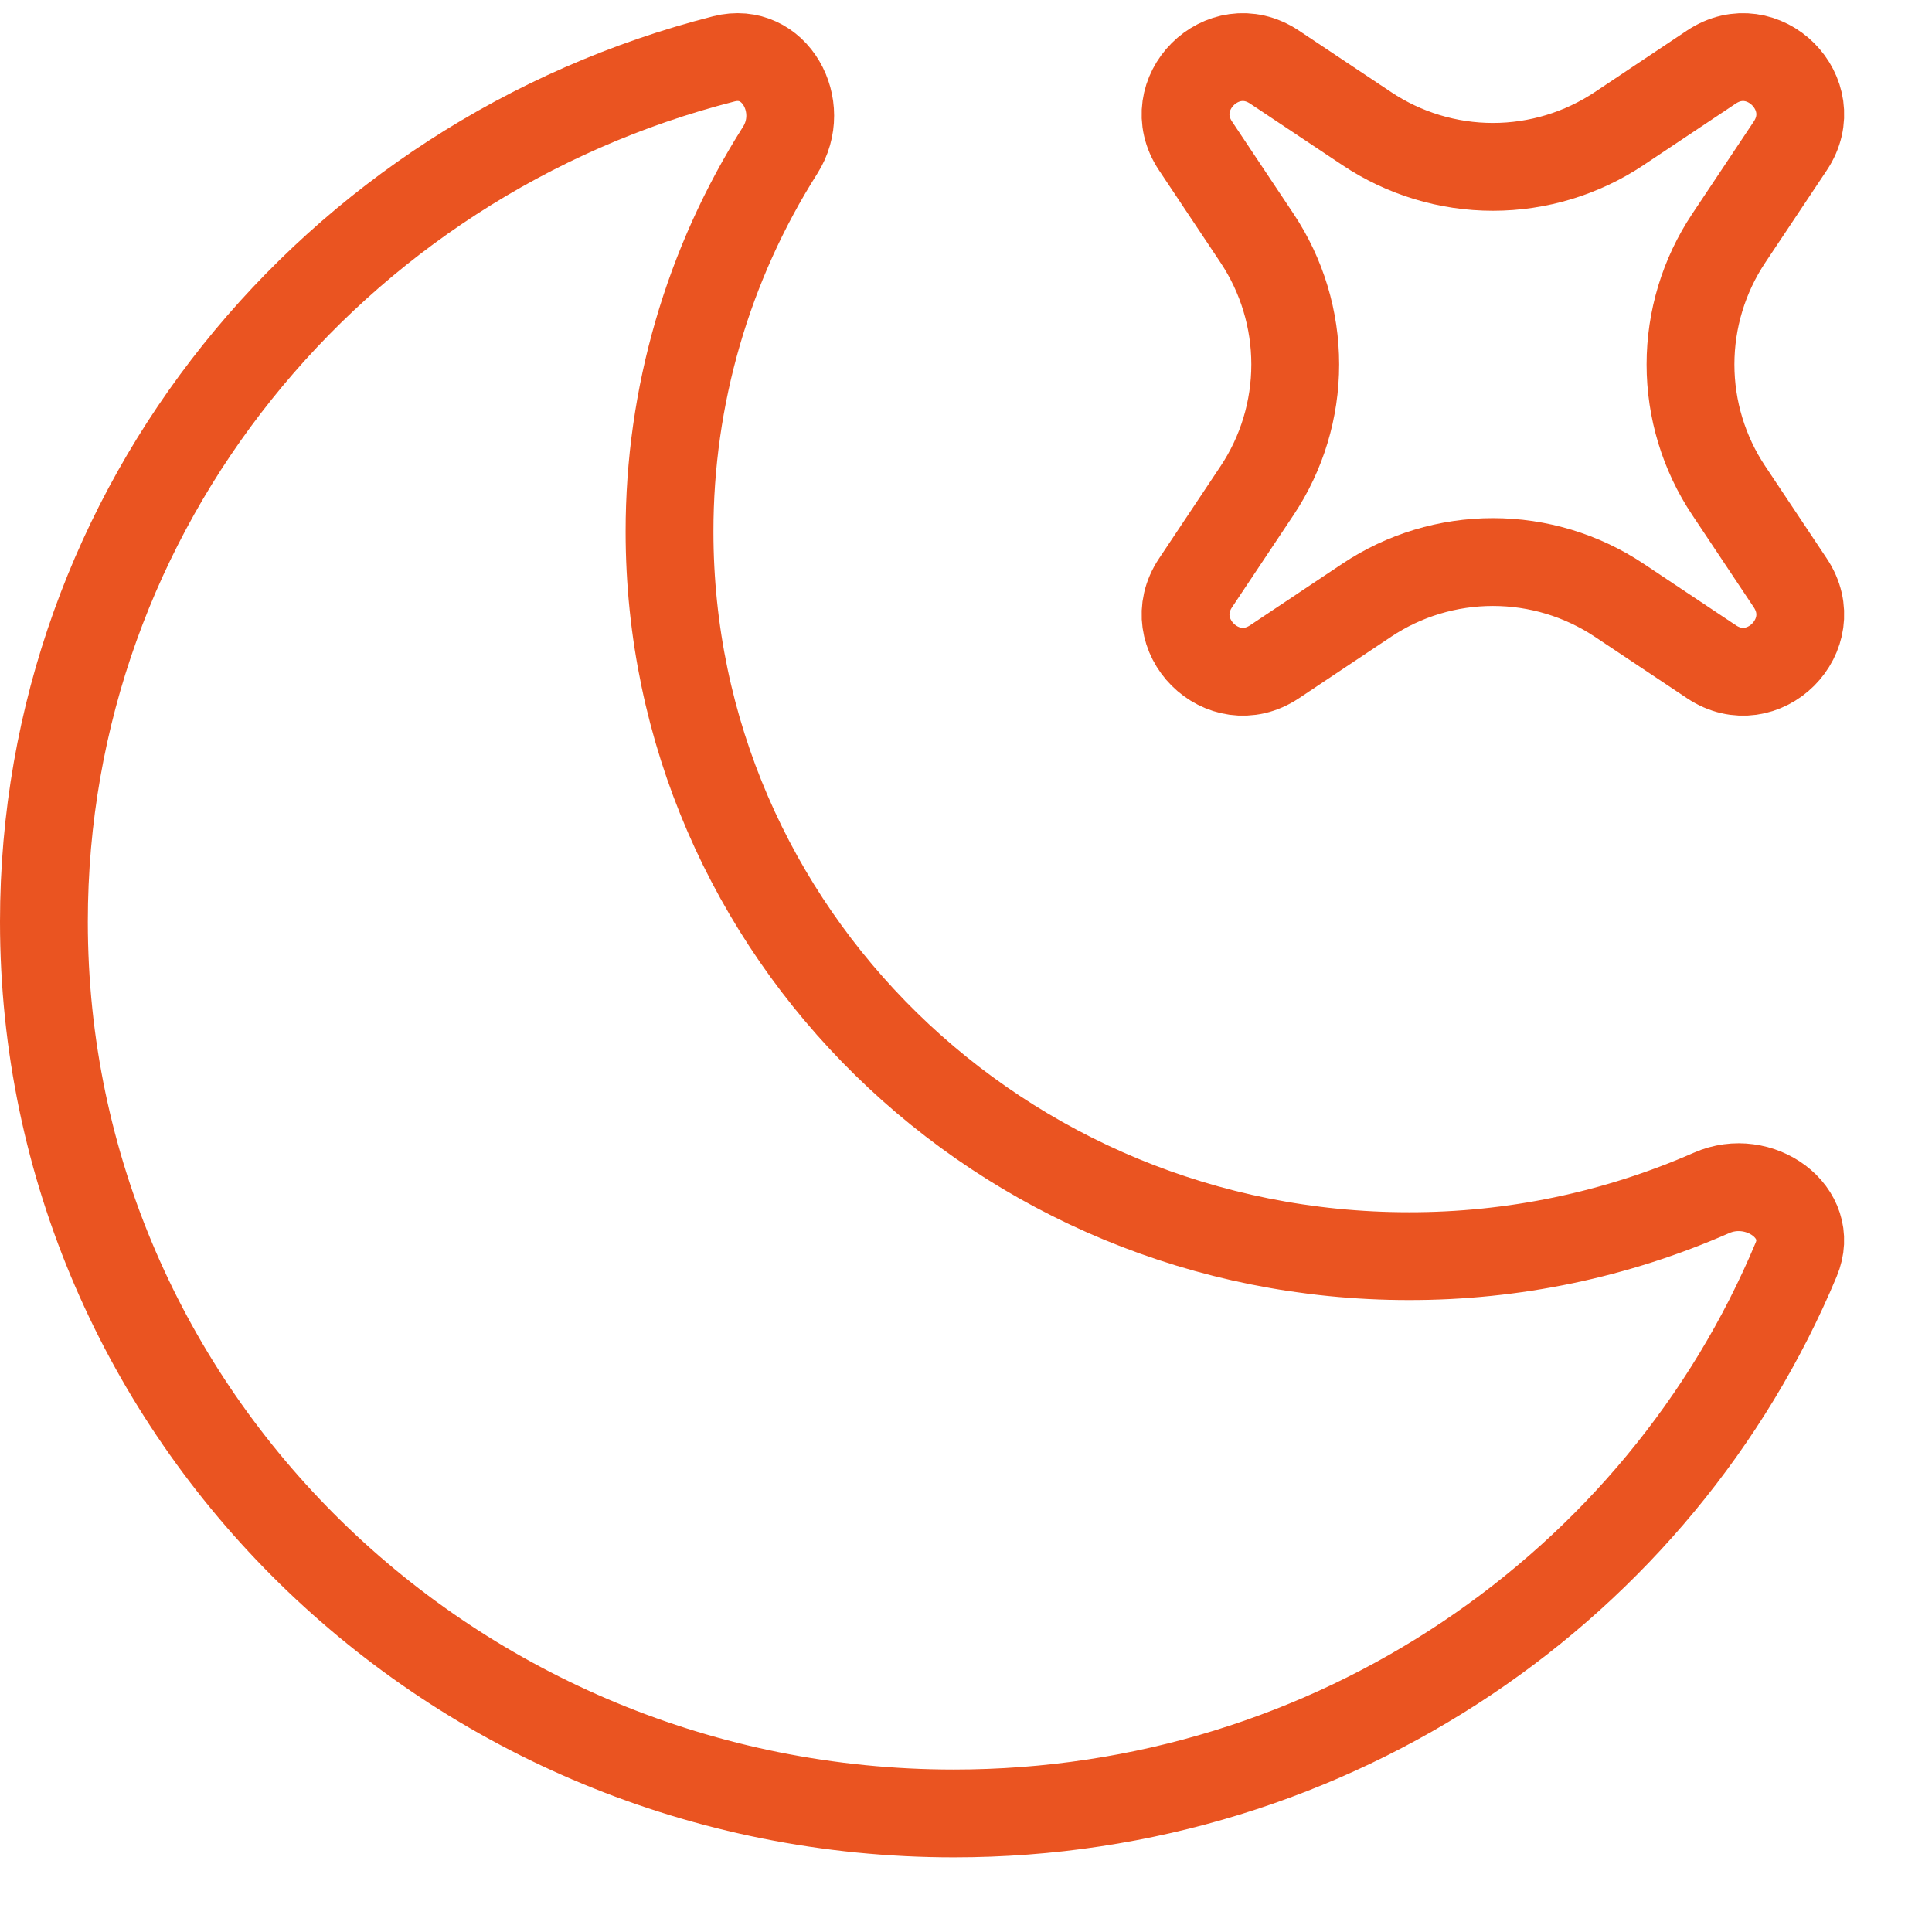
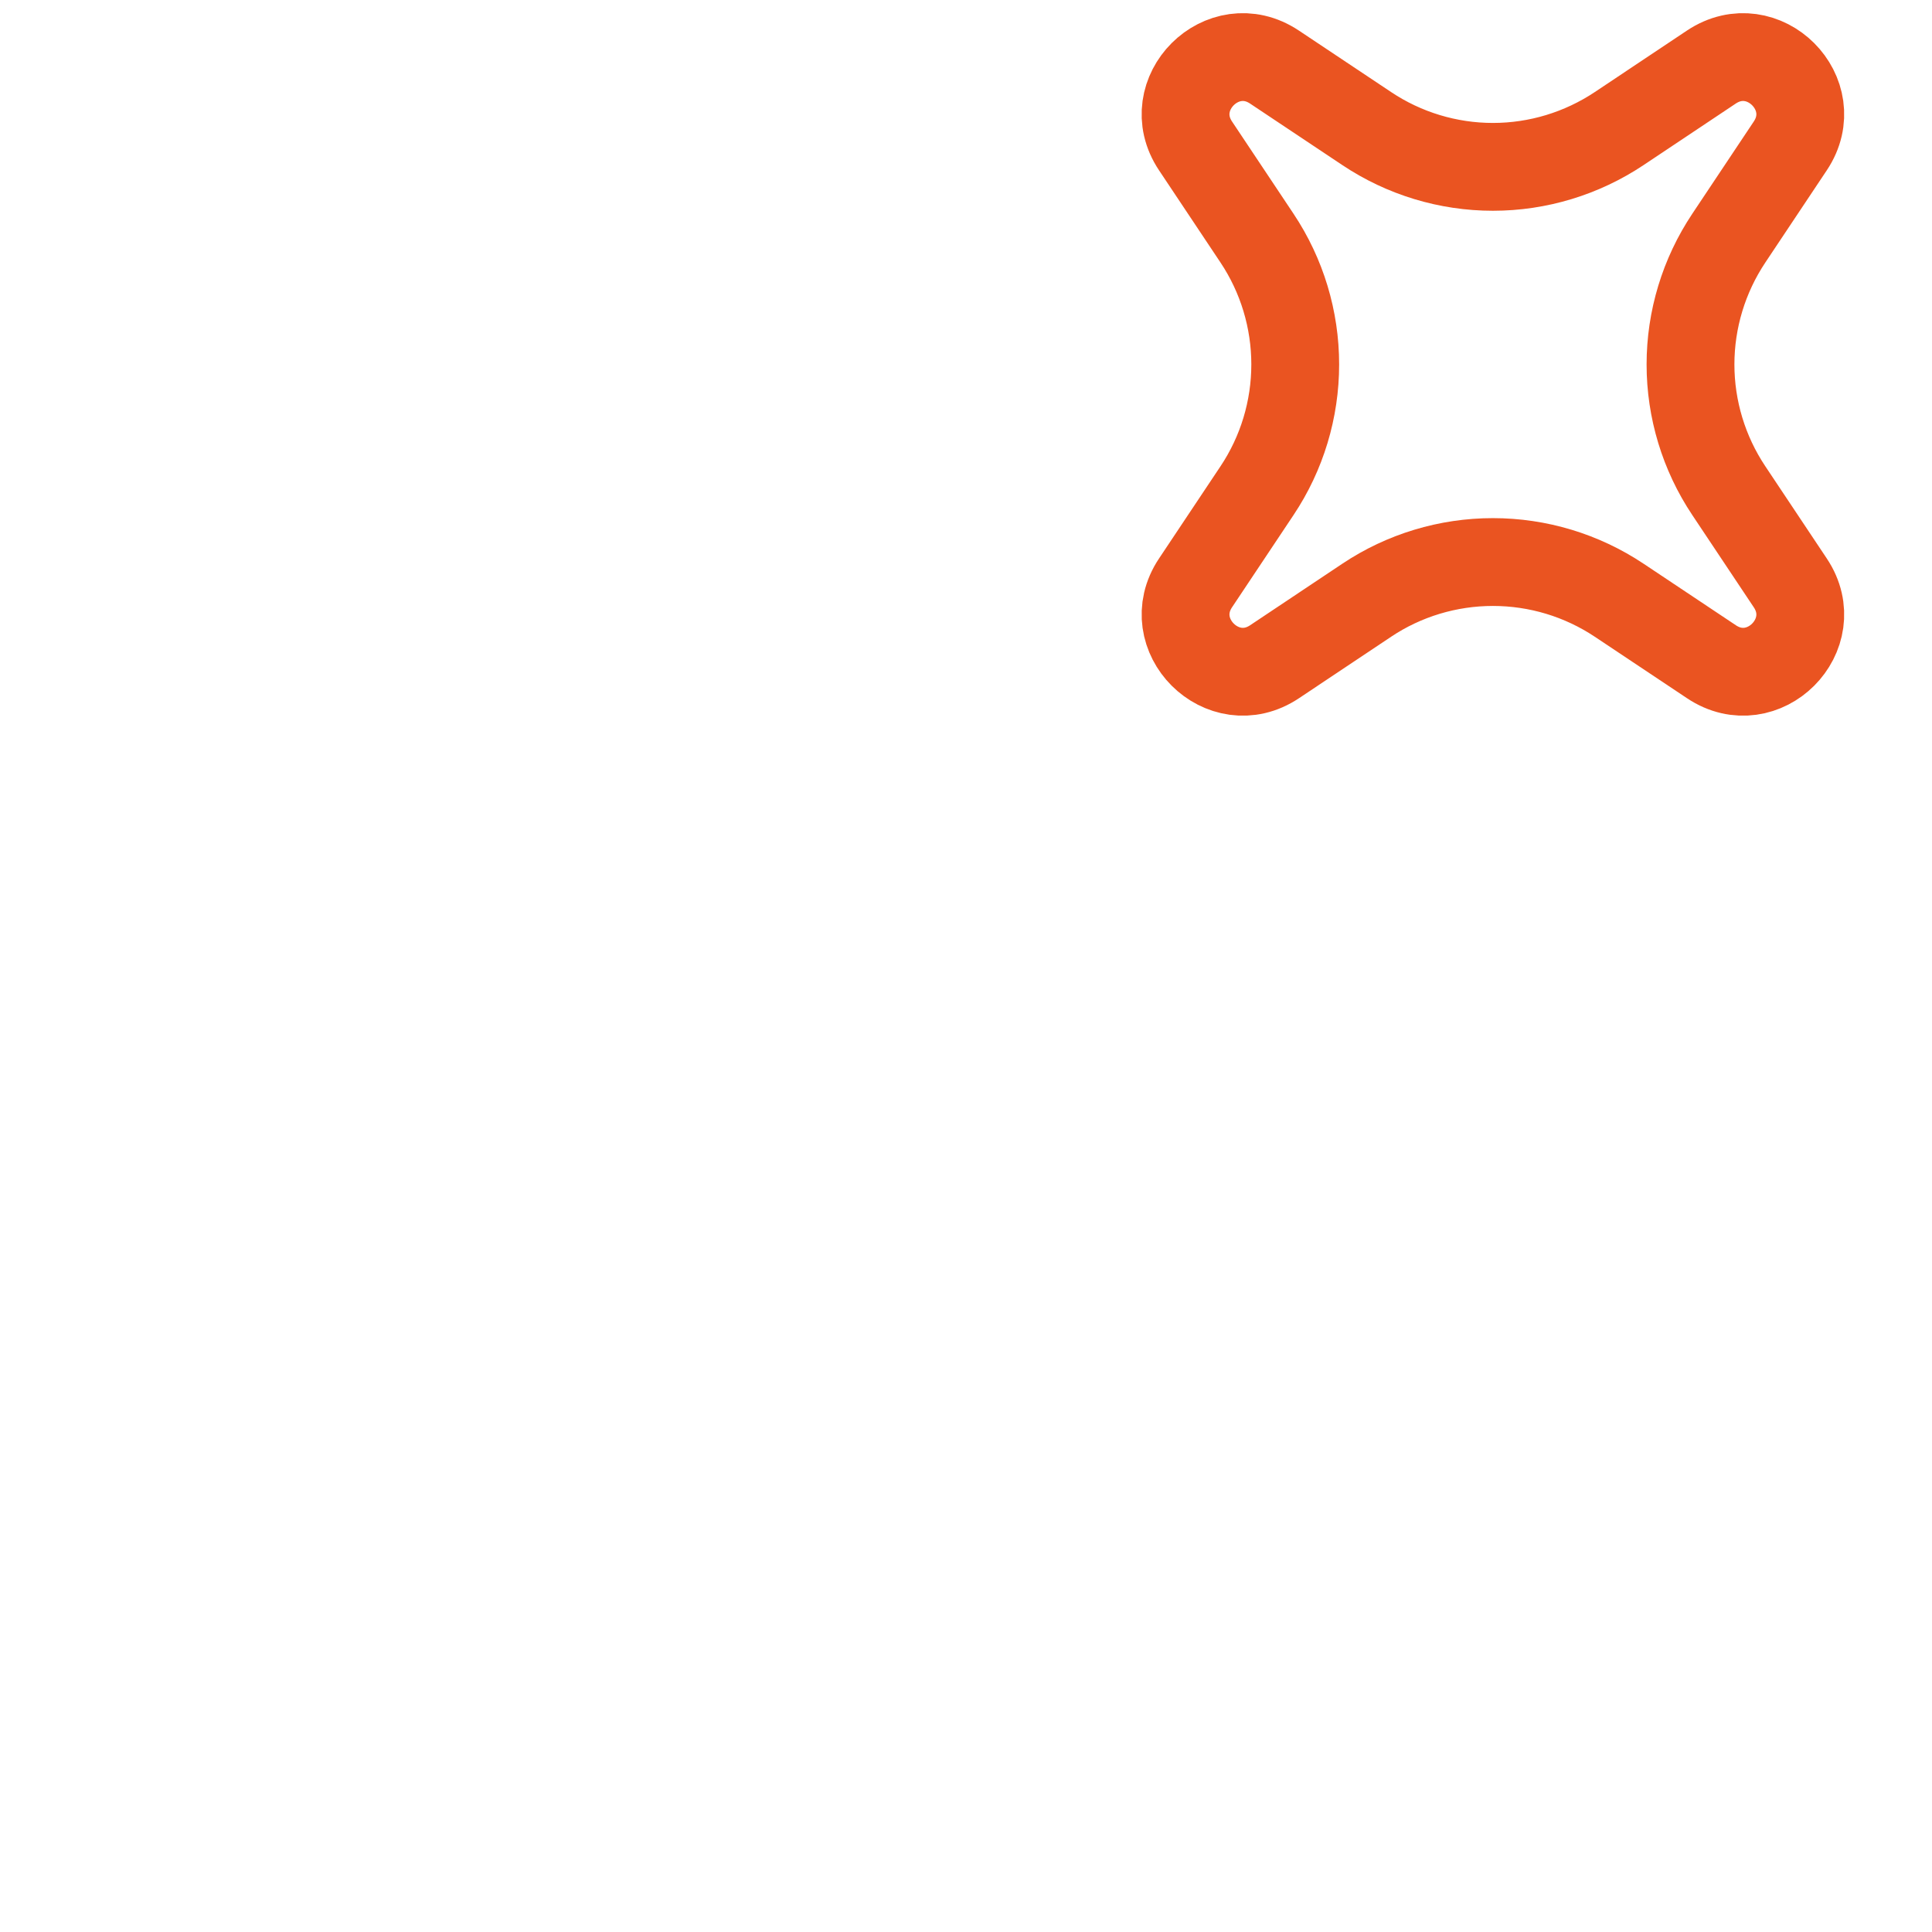
<svg xmlns="http://www.w3.org/2000/svg" width="22" height="22" viewBox="0 0 22 22" fill="none">
-   <path d="M20.453 14.344C20.68 13.804 20.032 13.344 19.489 13.584C18.403 14.061 17.229 14.306 16.043 14.304C11.393 14.304 7.624 10.611 7.624 6.054C7.623 4.516 8.06 3.009 8.884 1.71C9.2 1.212 8.821 0.523 8.243 0.67C3.789 1.806 0.5 5.775 0.5 10.496C0.5 16.104 5.139 20.65 10.862 20.65C15.195 20.65 18.907 18.044 20.453 14.344Z" stroke="#EA5421" stroke-linecap="round" stroke-linejoin="round" />
  <path d="M14.513 0.764C13.924 0.371 13.221 1.073 13.614 1.662L14.314 2.712C14.598 3.138 14.749 3.638 14.749 4.15C14.749 4.661 14.598 5.162 14.314 5.587L13.614 6.637C13.221 7.226 13.925 7.929 14.514 7.535L15.563 6.835C15.988 6.551 16.489 6.4 17 6.4C17.512 6.4 18.012 6.551 18.438 6.835L19.488 7.535C20.077 7.929 20.779 7.226 20.386 6.637L19.686 5.587C19.402 5.162 19.25 4.661 19.25 4.15C19.25 3.638 19.402 3.138 19.686 2.712L20.386 1.662C20.779 1.073 20.077 0.371 19.487 0.764L18.438 1.464C18.012 1.748 17.512 1.9 17 1.9C16.489 1.9 15.988 1.748 15.563 1.464L14.513 0.764Z" stroke="#EA5421" stroke-linecap="round" stroke-linejoin="round" />
</svg>